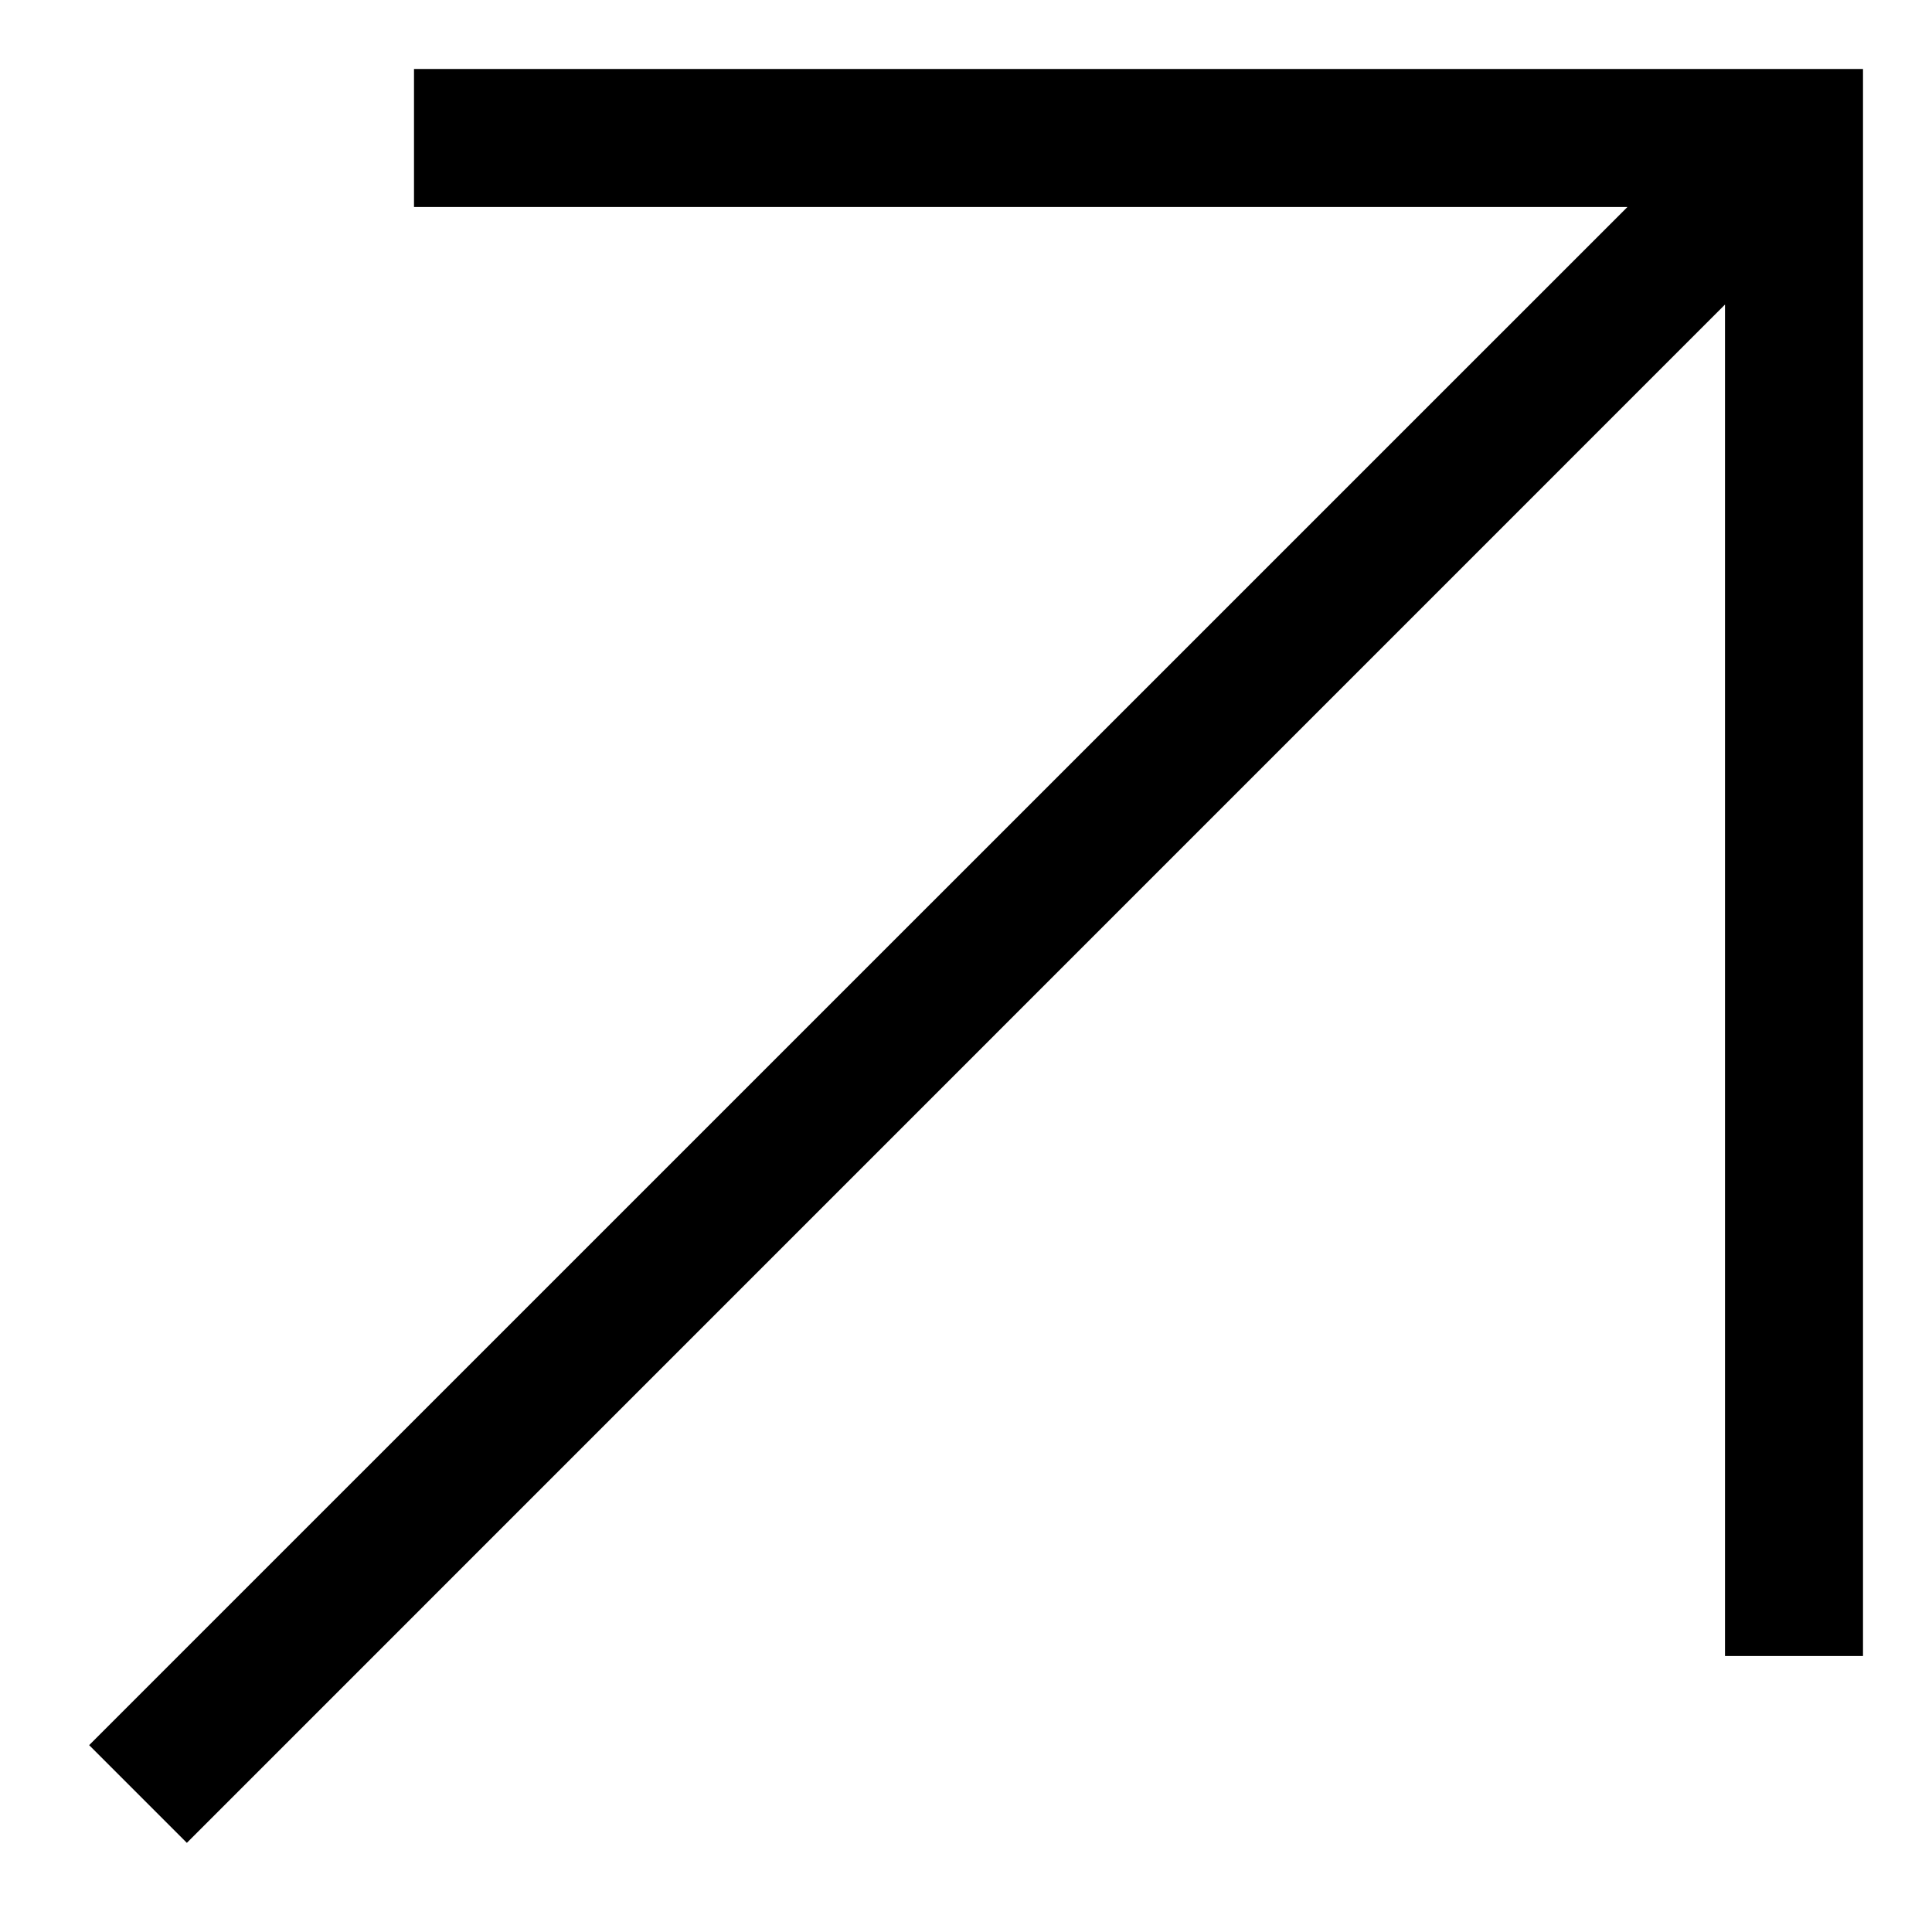
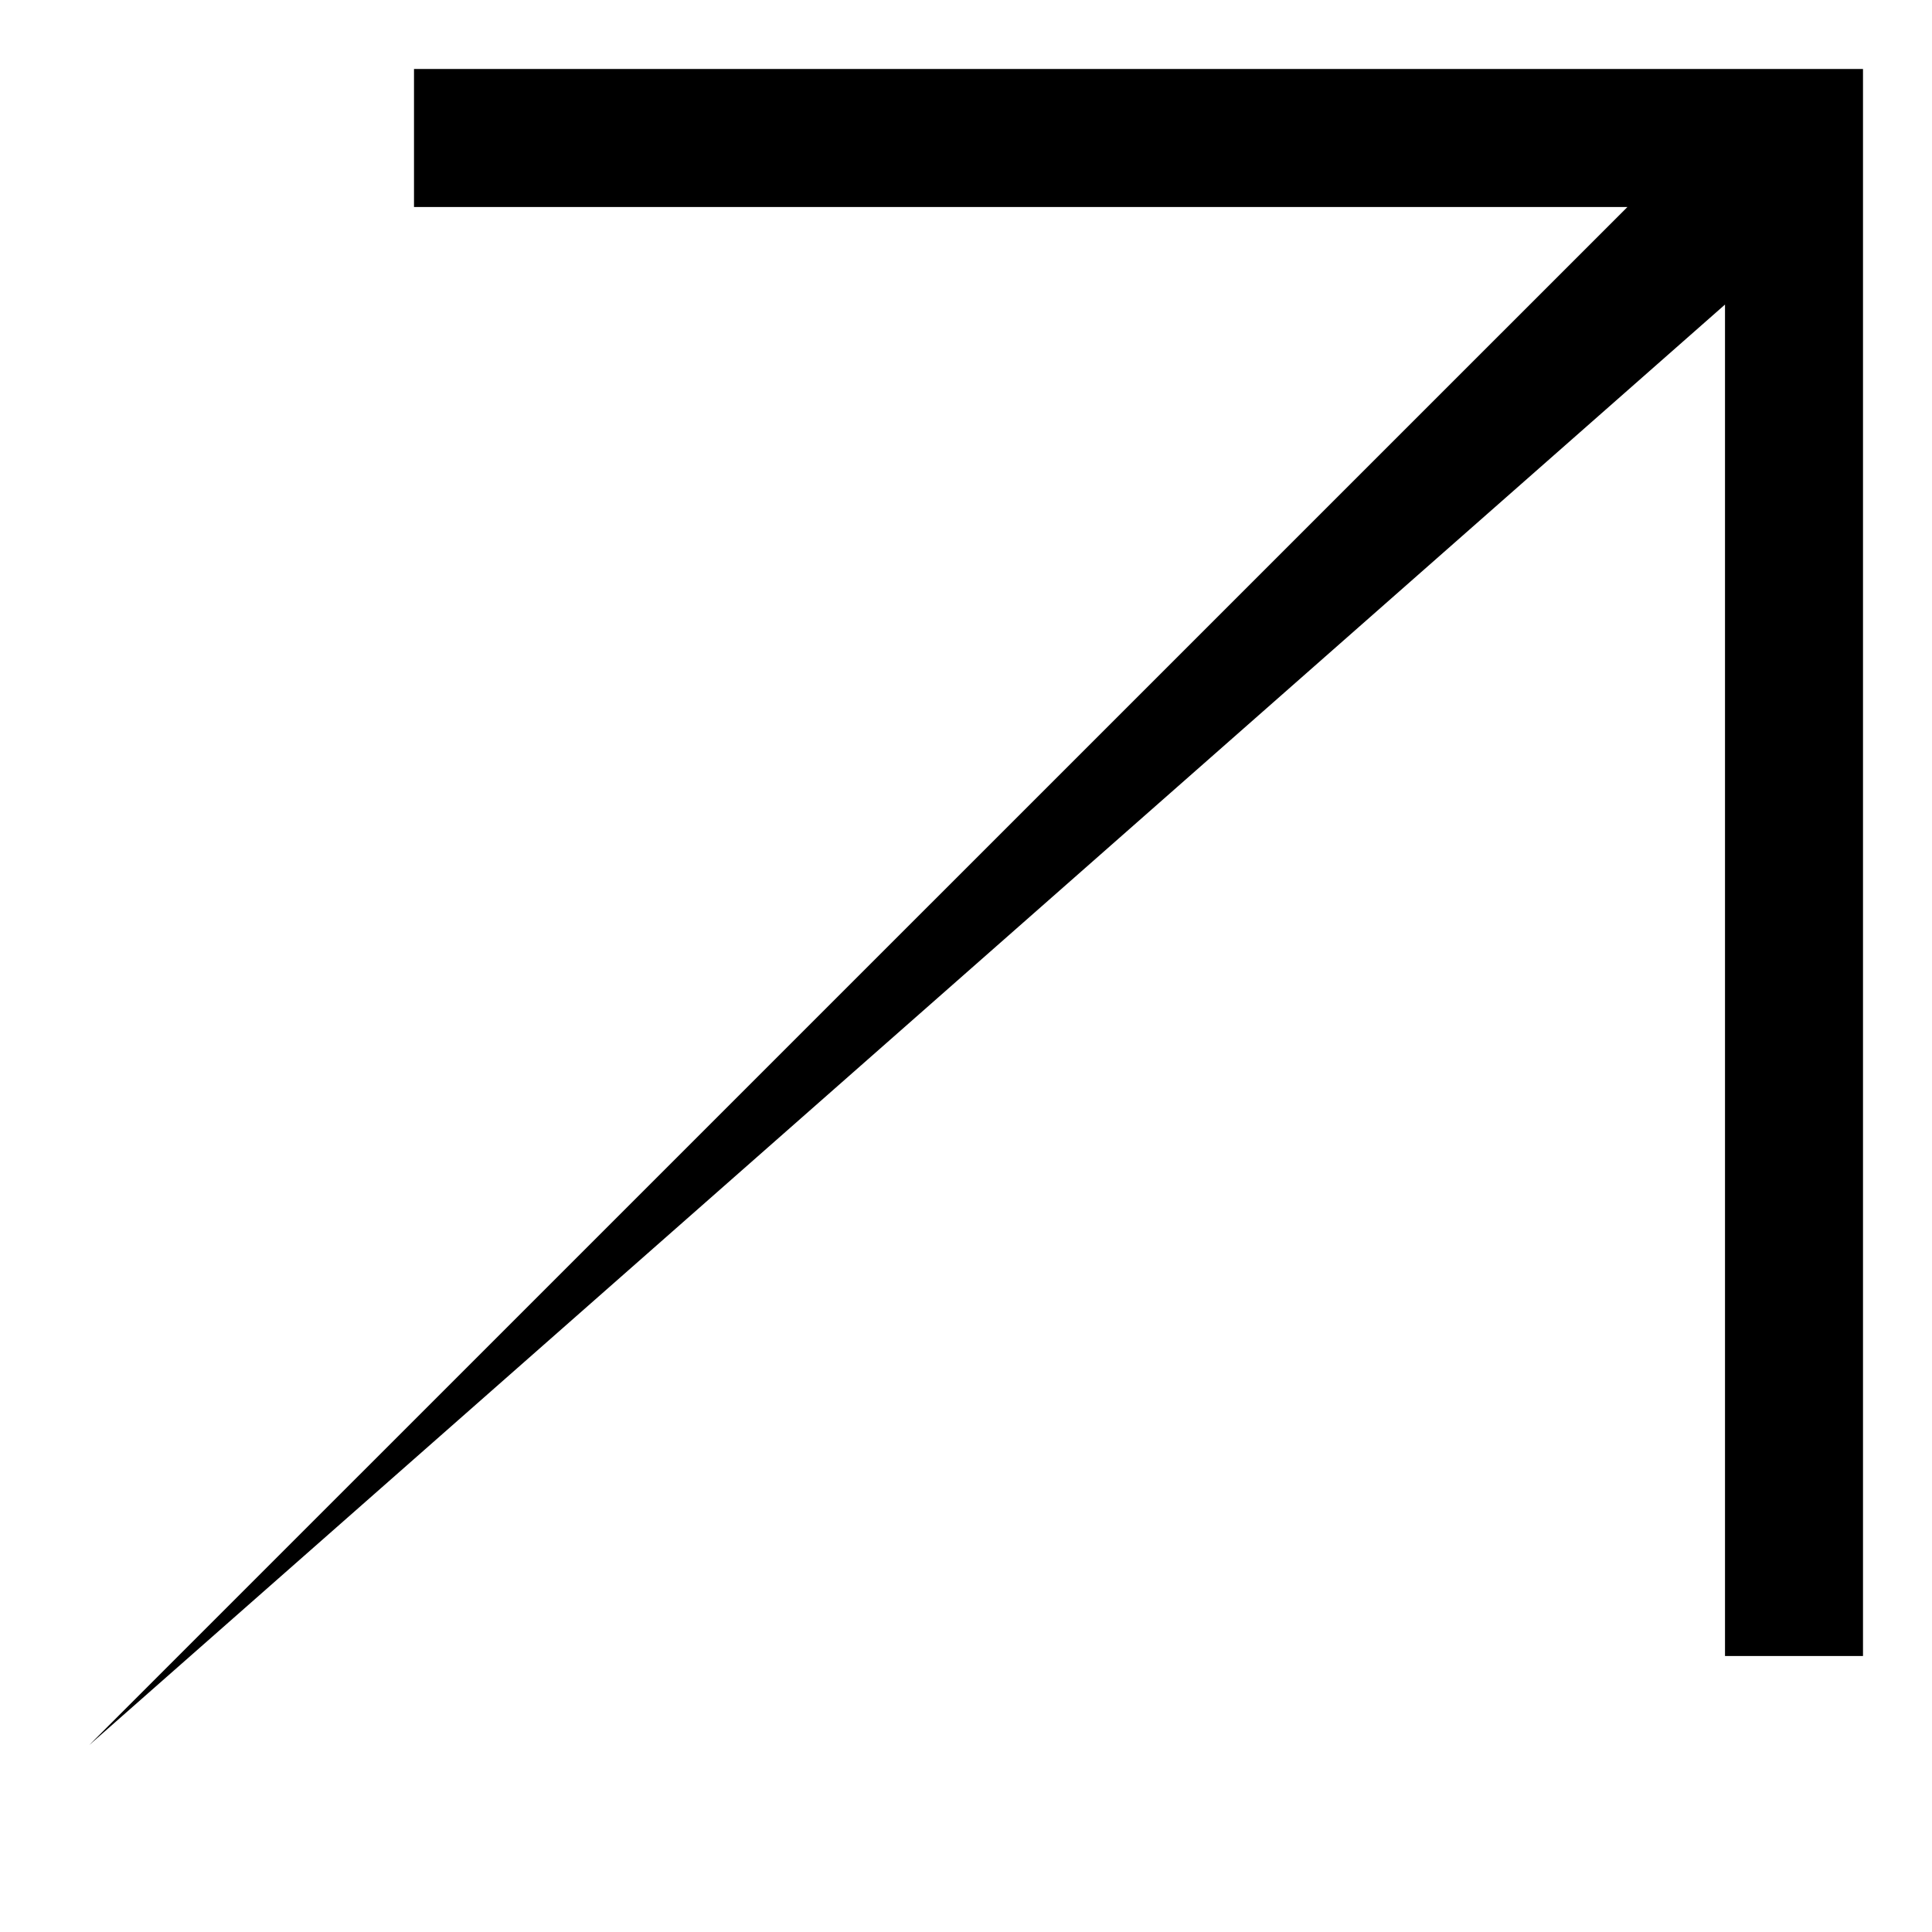
<svg xmlns="http://www.w3.org/2000/svg" width="14" height="14" viewBox="0 0 14 14" fill="none">
-   <path d="M13.5 12H12.5V2.207L1.354 13.354L0.646 12.646L11.793 1.5H3V0.5H13.5V12Z" fill="black" />
+   <path d="M13.5 12H12.5V2.207L0.646 12.646L11.793 1.5H3V0.5H13.5V12Z" fill="black" />
</svg>